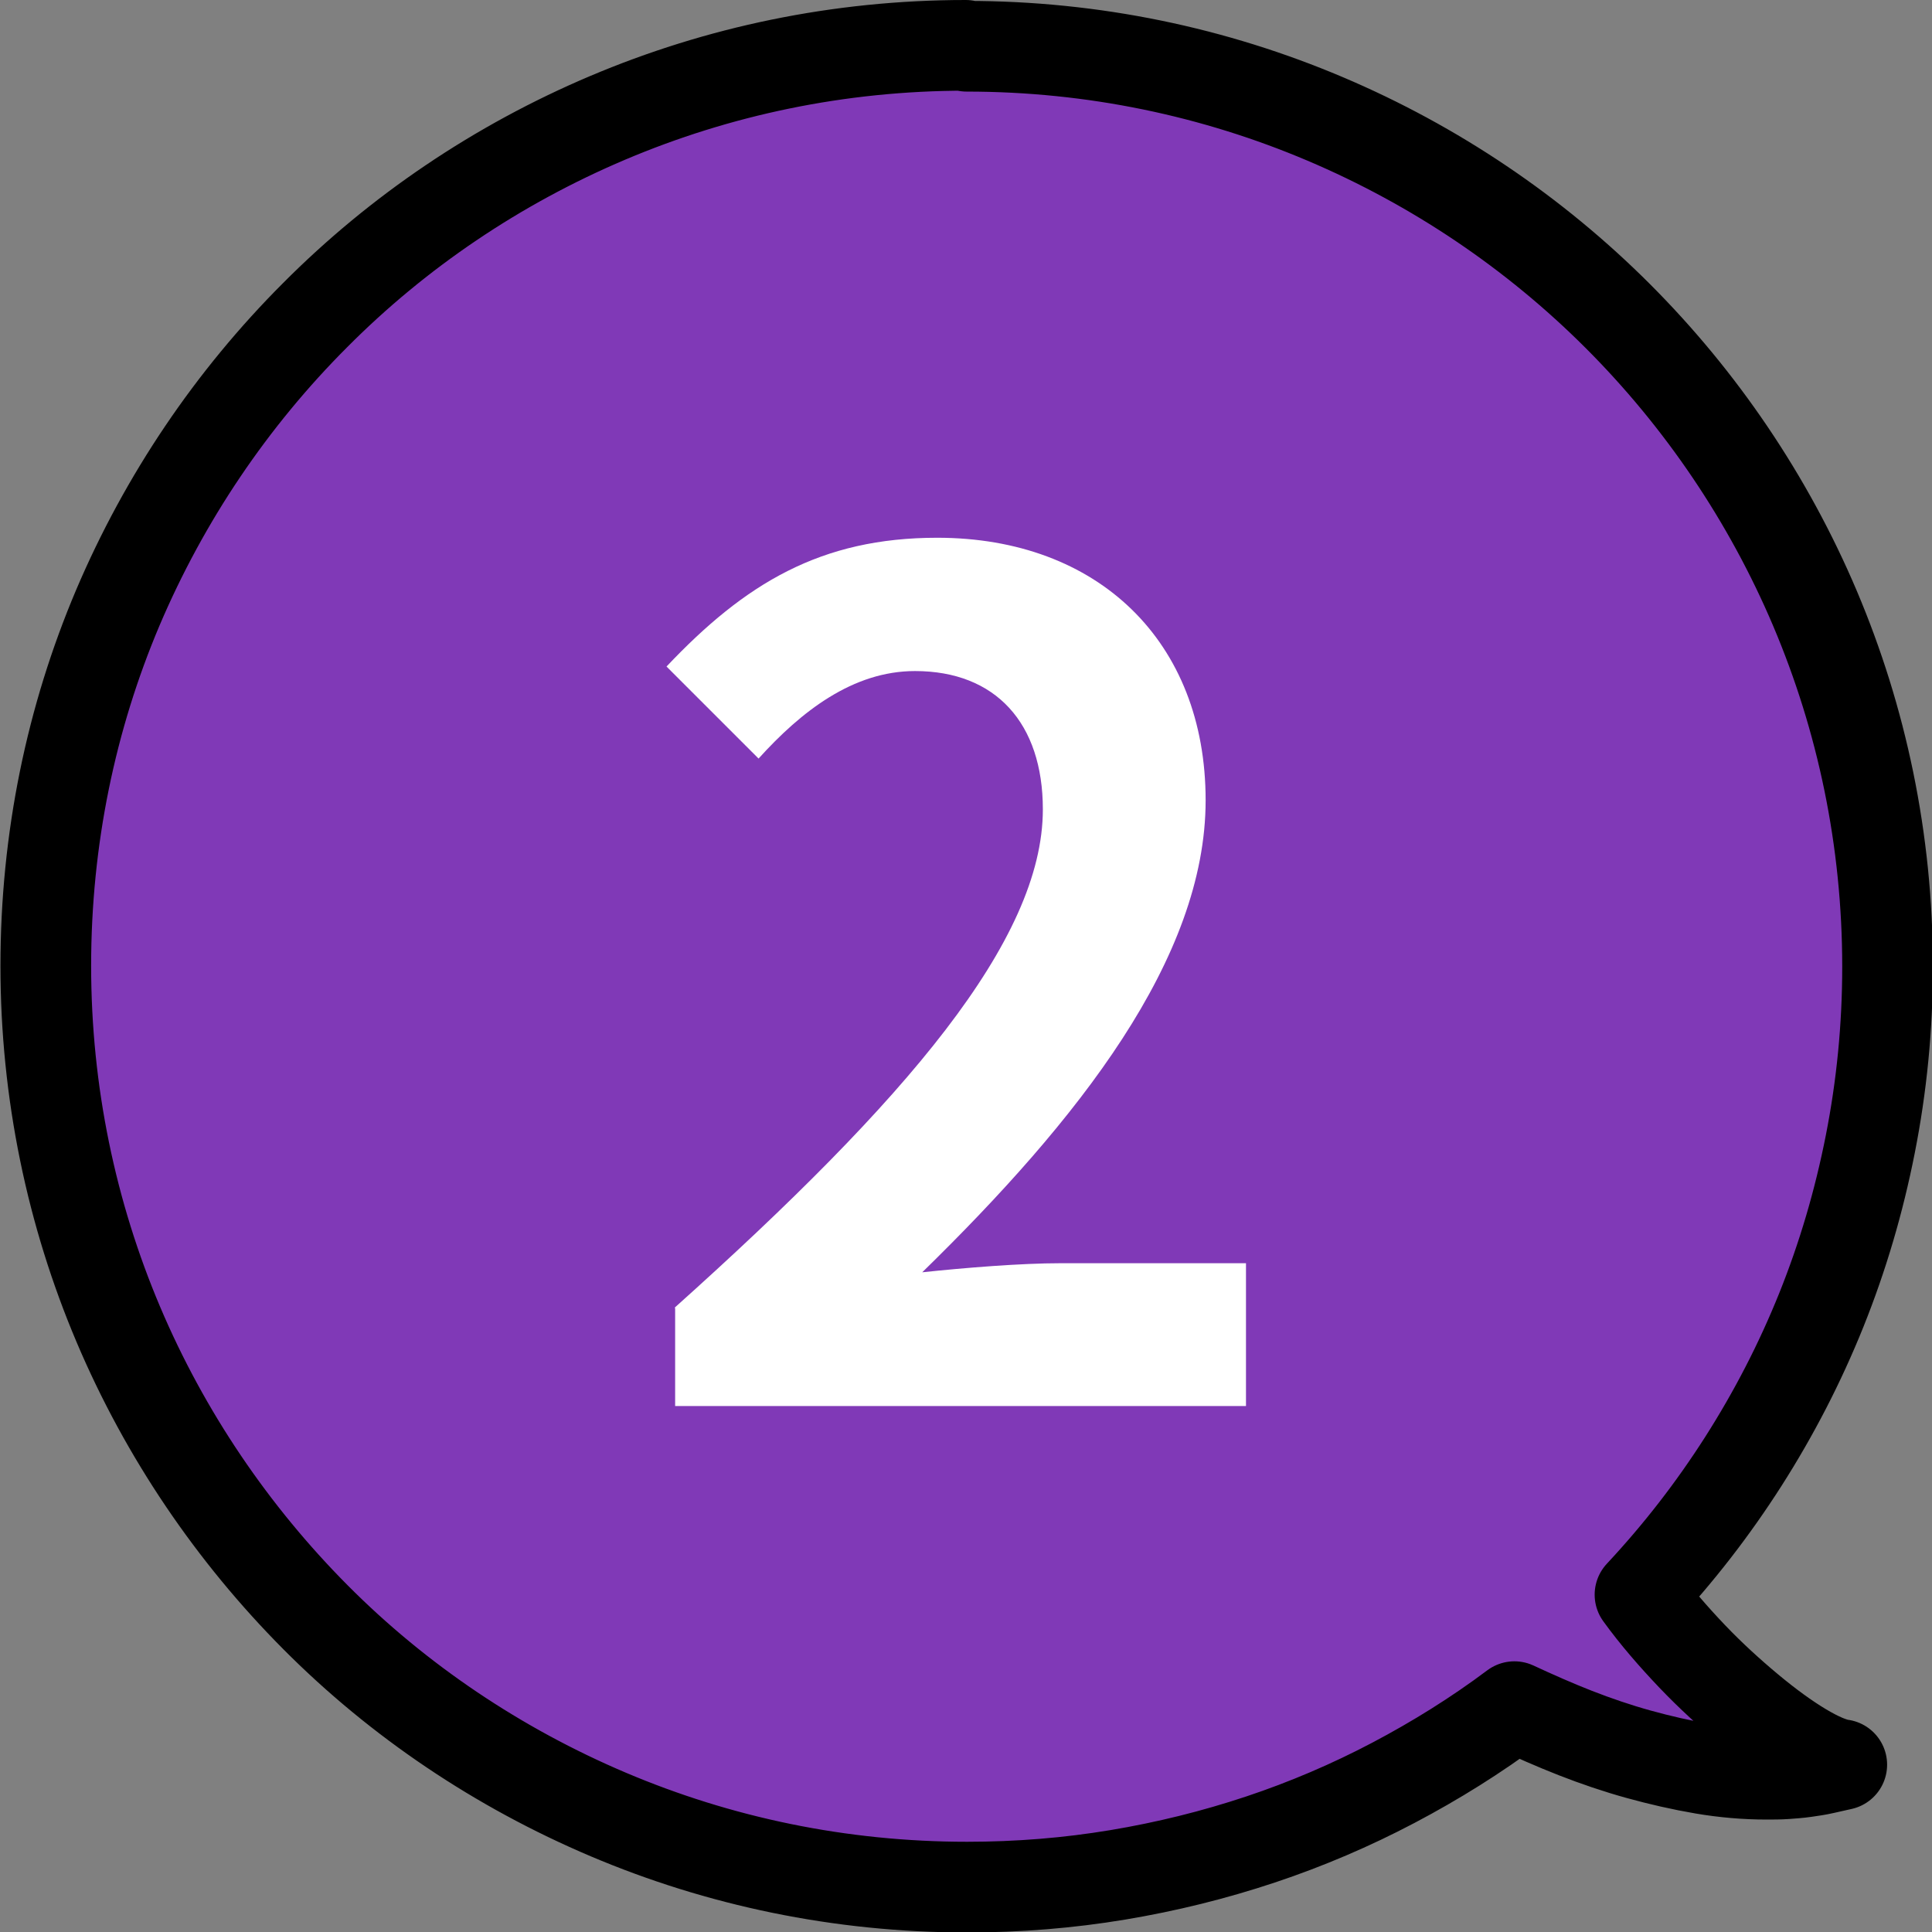
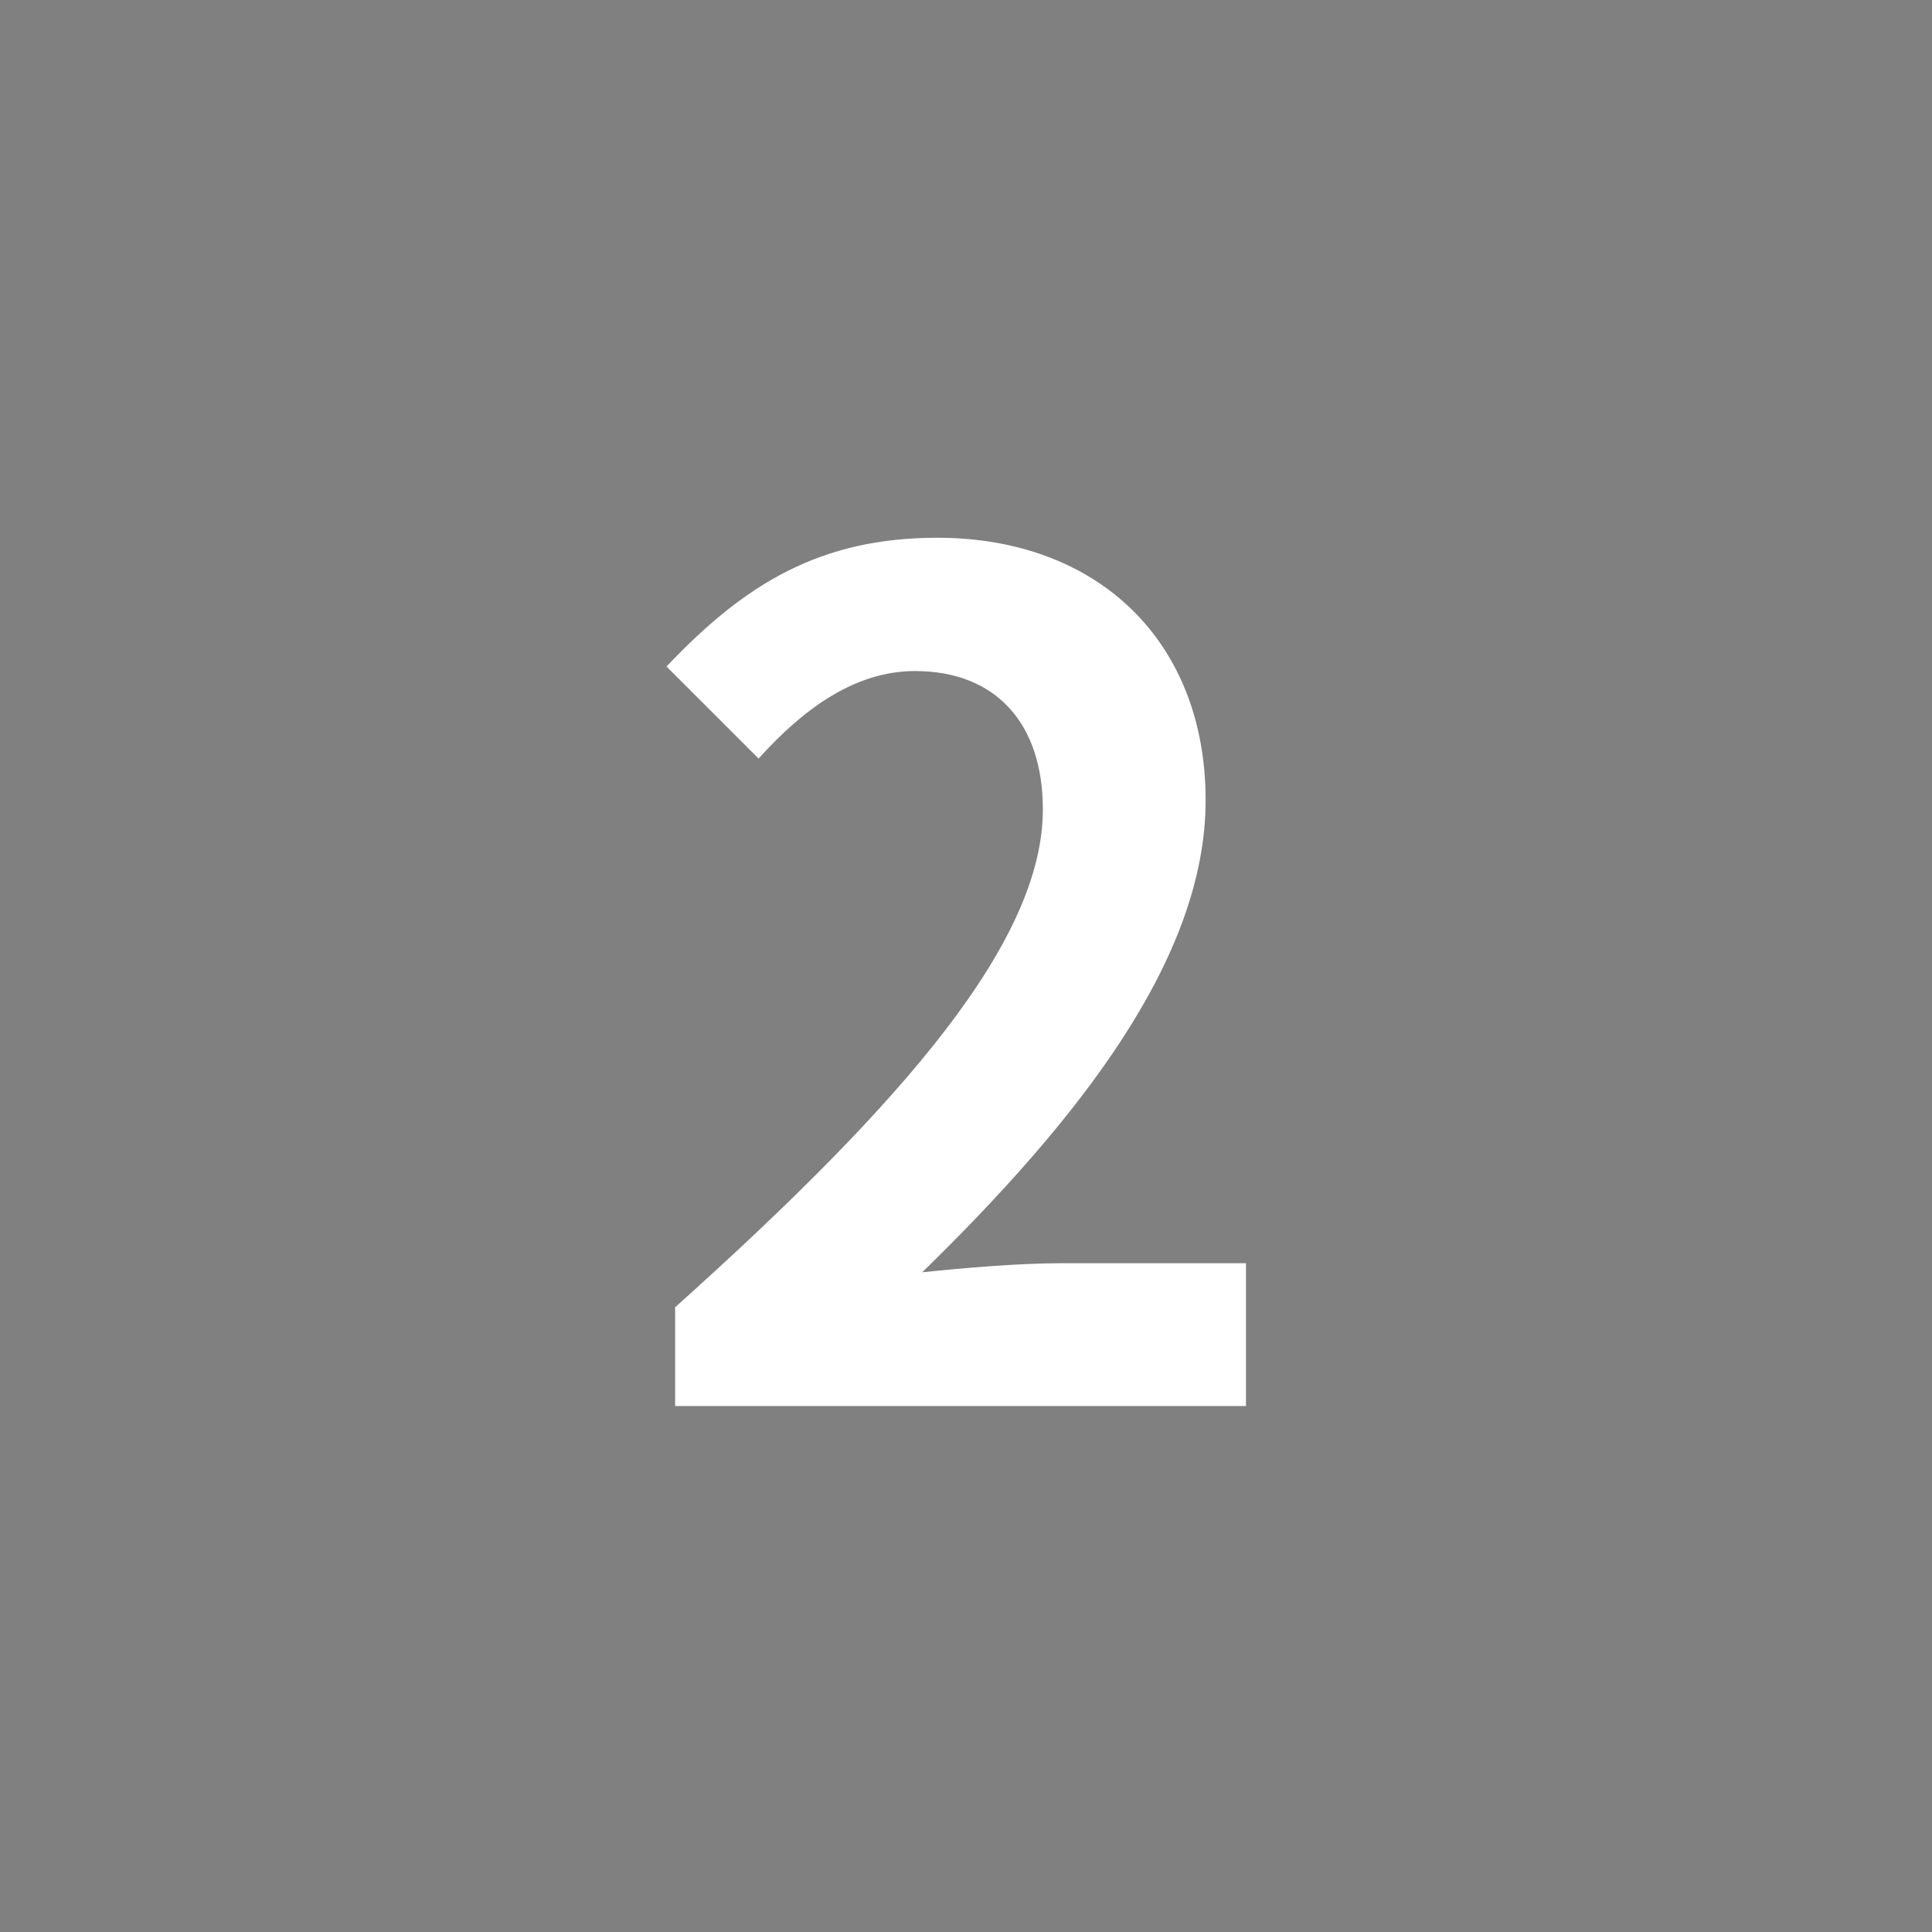
<svg xmlns="http://www.w3.org/2000/svg" id="_レイヤー_2" viewBox="0 0 42.61 42.61">
  <rect x="0" y="0" width="42.61" height="42.61" fill="#808080" stroke="none" />
  <defs>
    <style>.cls-1{fill:#8039b7;}.cls-2{fill:#fff;}.cls-3{fill:none;stroke:#000;stroke-linecap:round;stroke-linejoin:round;stroke-width:2px;}</style>
  </defs>
  <g id="_レイヤー_2-2">
-     <path class="cls-1" d="M21.3,1c-2.8,0-5.47.57-7.9,1.6-2.43,1.03-4.62,2.51-6.45,4.35-1.84,1.84-3.32,4.03-4.35,6.45-1.03,2.43-1.59,5.1-1.59,7.9s.57,5.48,1.6,7.91,2.52,4.62,4.35,6.46,4.03,3.32,6.46,4.35,5.1,1.6,7.91,1.6c1.13,0,2.24-.09,3.32-.27s2.13-.44,3.15-.78,2-.76,2.93-1.25,1.83-1.05,2.67-1.68c.43.2.88.4,1.34.58s.93.34,1.4.47.95.24,1.42.32.94.12,1.4.12c.14,0,.29,0,.43-.01s.28-.02.42-.04.28-.04.41-.07.27-.06.4-.09c-.22-.03-.52-.16-.87-.37s-.75-.5-1.17-.85-.85-.74-1.26-1.17-.81-.89-1.15-1.36c.85-.91,1.61-1.89,2.28-2.94s1.25-2.17,1.72-3.34.83-2.39,1.08-3.66c.25-1.27.38-2.57.38-3.91,0-2.8-.57-5.47-1.6-7.9s-2.52-4.62-4.35-6.45c-1.84-1.84-4.03-3.32-6.46-4.35s-5.1-1.6-7.9-1.6Z" />
-     <path class="cls-3" d="M21.3,1c-2.8,0-5.47.57-7.9,1.6-2.43,1.03-4.62,2.51-6.45,4.35-1.84,1.84-3.32,4.03-4.35,6.45-1.03,2.43-1.59,5.1-1.59,7.9s.57,5.48,1.6,7.91,2.52,4.62,4.35,6.46,4.03,3.32,6.46,4.35,5.1,1.6,7.91,1.6c1.13,0,2.24-.09,3.32-.27s2.13-.44,3.15-.78,2-.76,2.93-1.25,1.83-1.05,2.67-1.68c.43.2.88.4,1.34.58s.93.34,1.4.47.95.24,1.42.32.94.12,1.4.12c.14,0,.29,0,.43-.01s.28-.02.42-.04.28-.04.41-.07.27-.06.4-.09c-.22-.03-.52-.16-.87-.37s-.75-.5-1.17-.85-.85-.74-1.26-1.17-.81-.89-1.15-1.36c.85-.91,1.61-1.89,2.28-2.94s1.25-2.17,1.72-3.34.83-2.39,1.08-3.66c.25-1.27.38-2.57.38-3.91,0-2.8-.57-5.47-1.6-7.9s-2.52-4.62-4.35-6.45c-1.84-1.84-4.03-3.32-6.46-4.35s-5.1-1.6-7.9-1.6Z" />
    <path class="cls-2" d="M14.88,28.84c5.1-4.57,8.12-8.1,8.12-10.99,0-1.9-1.04-3.05-2.82-3.05-1.37,0-2.51.89-3.45,1.93l-2.03-2.03c1.73-1.83,3.4-2.84,5.97-2.84,3.55,0,5.92,2.29,5.92,5.79s-2.82,7.06-6.25,10.41c.94-.1,2.18-.2,3.05-.2h4.09v3.15h-12.59v-2.16Z" />
  </g>
</svg>